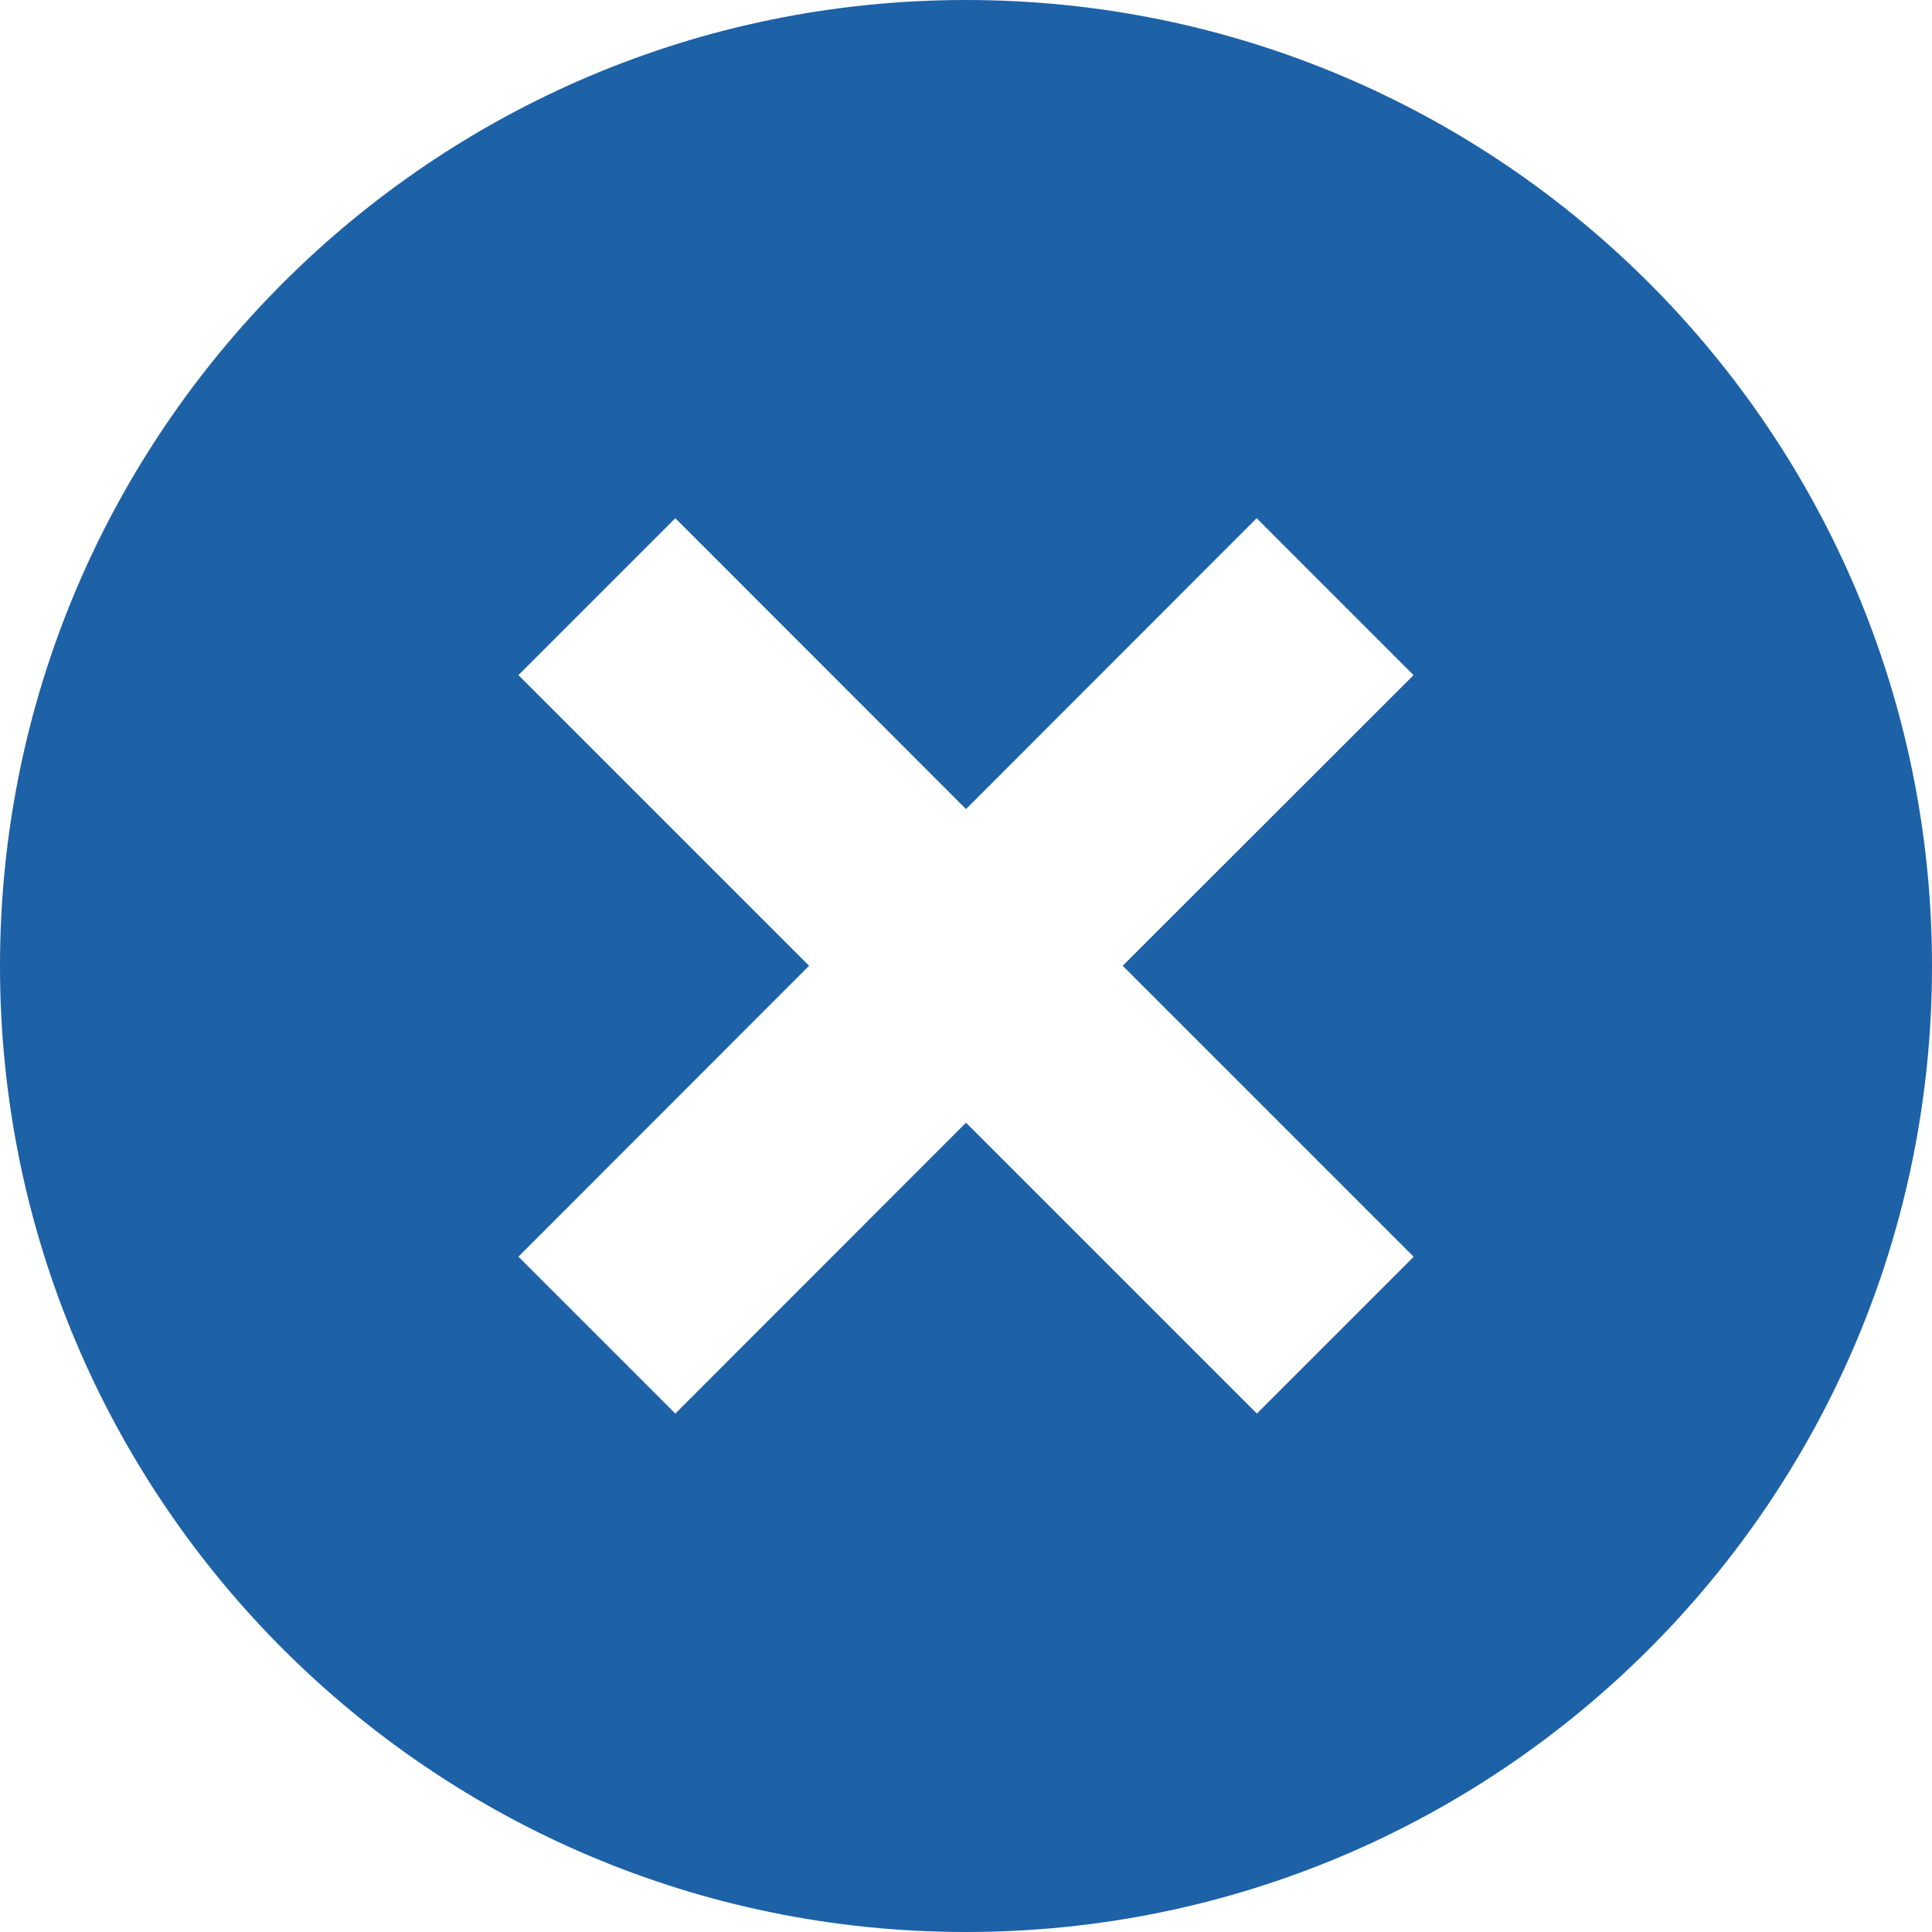
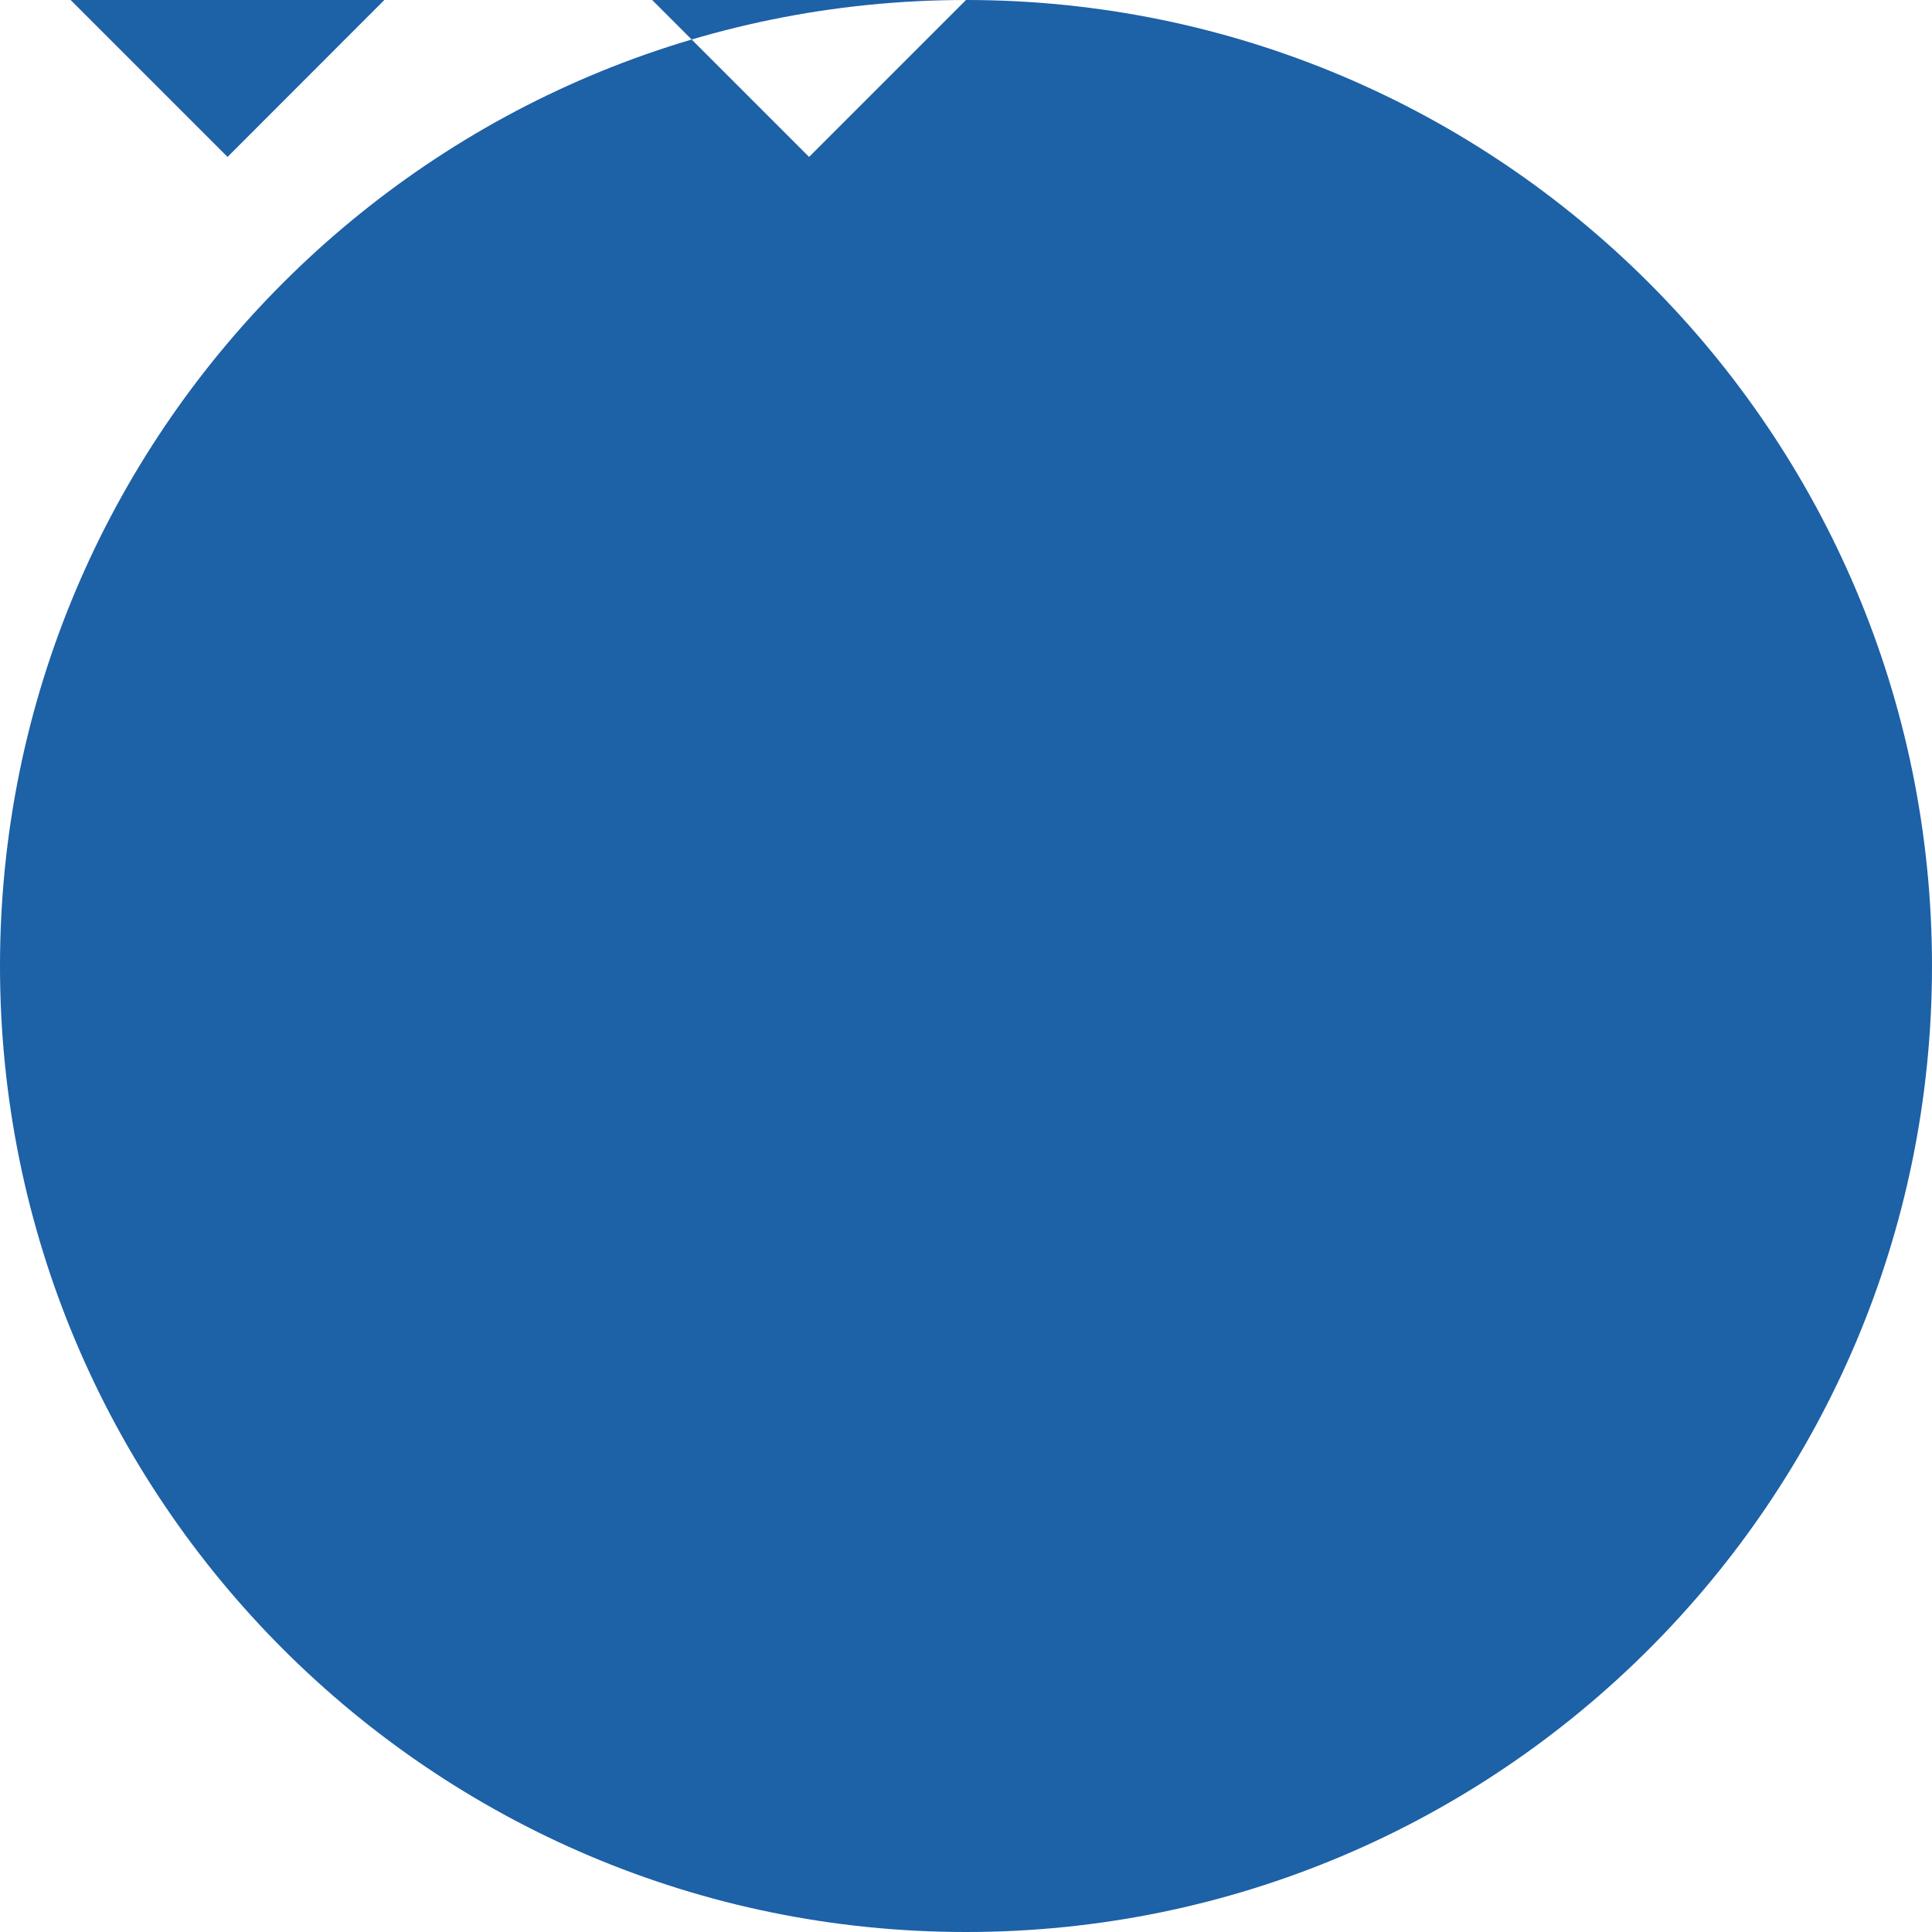
<svg xmlns="http://www.w3.org/2000/svg" id="_レイヤー_2" data-name="レイヤー 2" viewBox="0 0 90 90">
  <defs>
    <style>
      .cls-1 {
        fill: #1d61a7;
        stroke-width: 0px;
      }
    </style>
  </defs>
  <g id="_レイヤー_1-2" data-name="レイヤー 1">
-     <path class="cls-1" d="m45,0C20.15,0,0,20.15,0,45s20.15,45,45,45,45-20.15,45-45S69.85,0,45,0Zm20.86,58.54l-7.31,7.31-13.55-13.55-13.54,13.55-7.31-7.31,13.54-13.55-13.54-13.54,7.31-7.31,13.54,13.55,13.54-13.55,7.31,7.31-13.55,13.54,13.55,13.55Z" />
+     <path class="cls-1" d="m45,0C20.15,0,0,20.15,0,45s20.15,45,45,45,45-20.15,45-45S69.85,0,45,0Zl-7.31,7.31-13.55-13.55-13.54,13.55-7.31-7.31,13.54-13.55-13.54-13.54,7.31-7.31,13.54,13.55,13.54-13.55,7.31,7.31-13.55,13.54,13.55,13.55Z" />
  </g>
</svg>